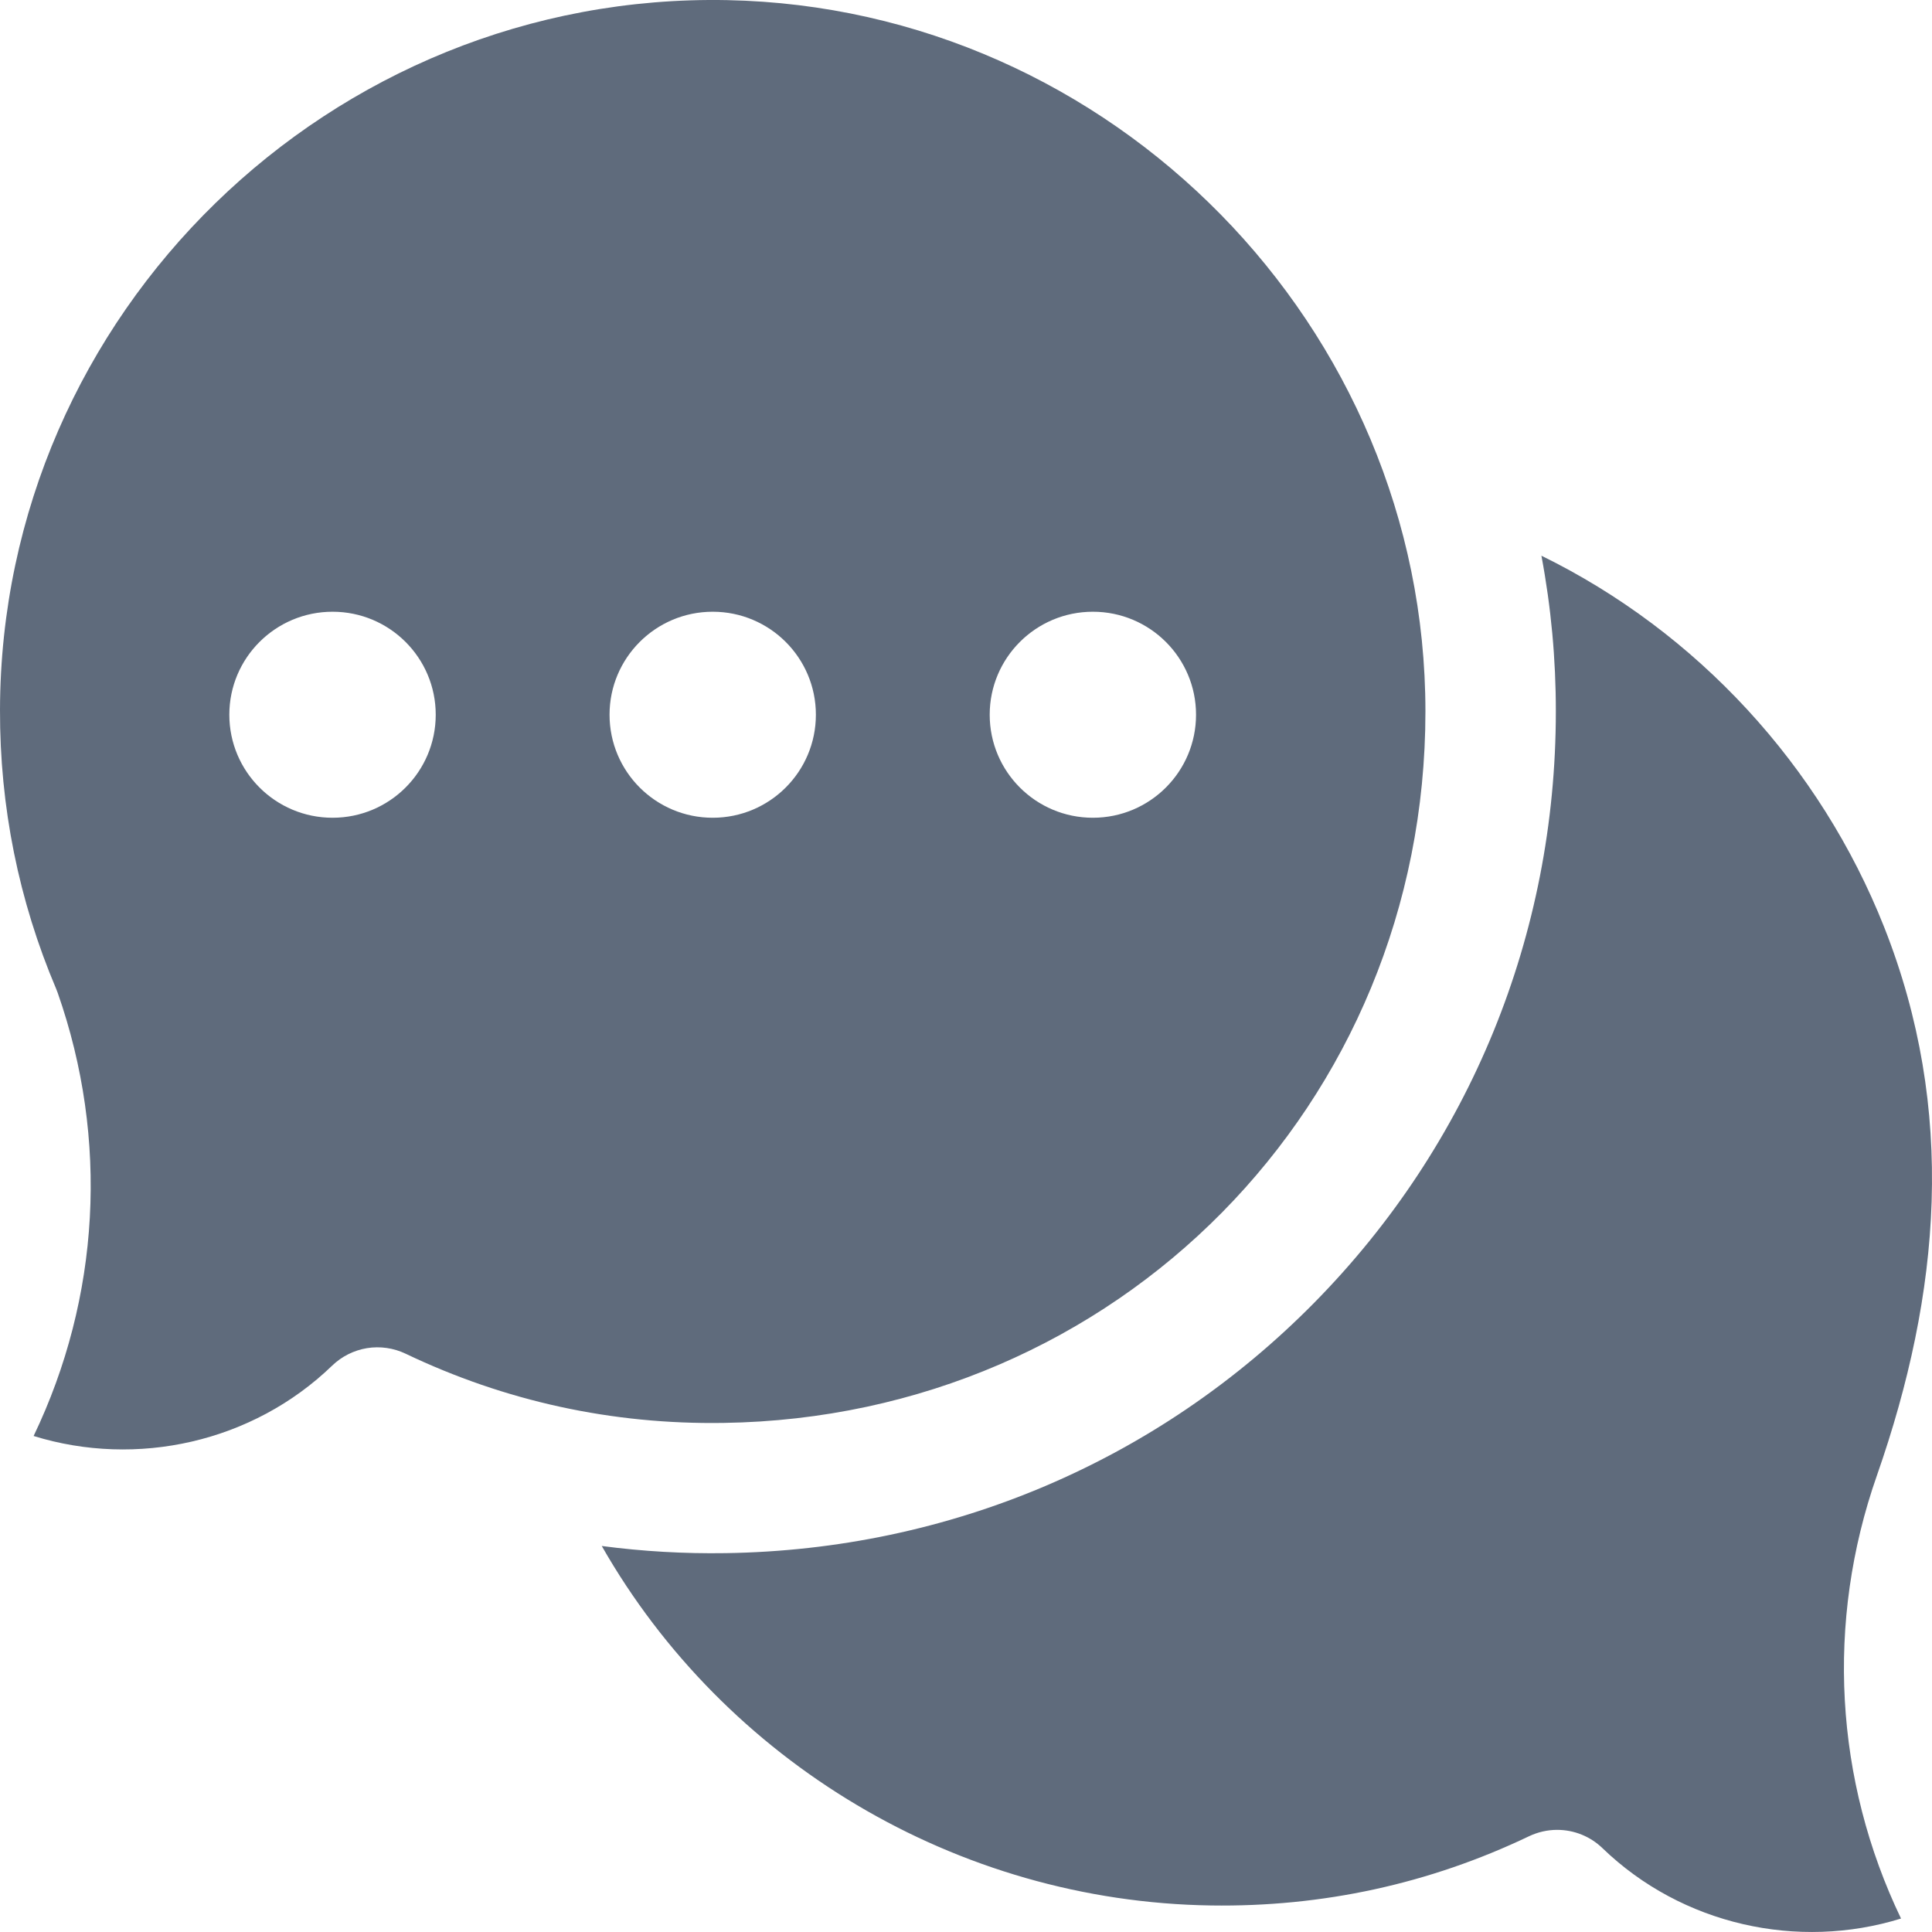
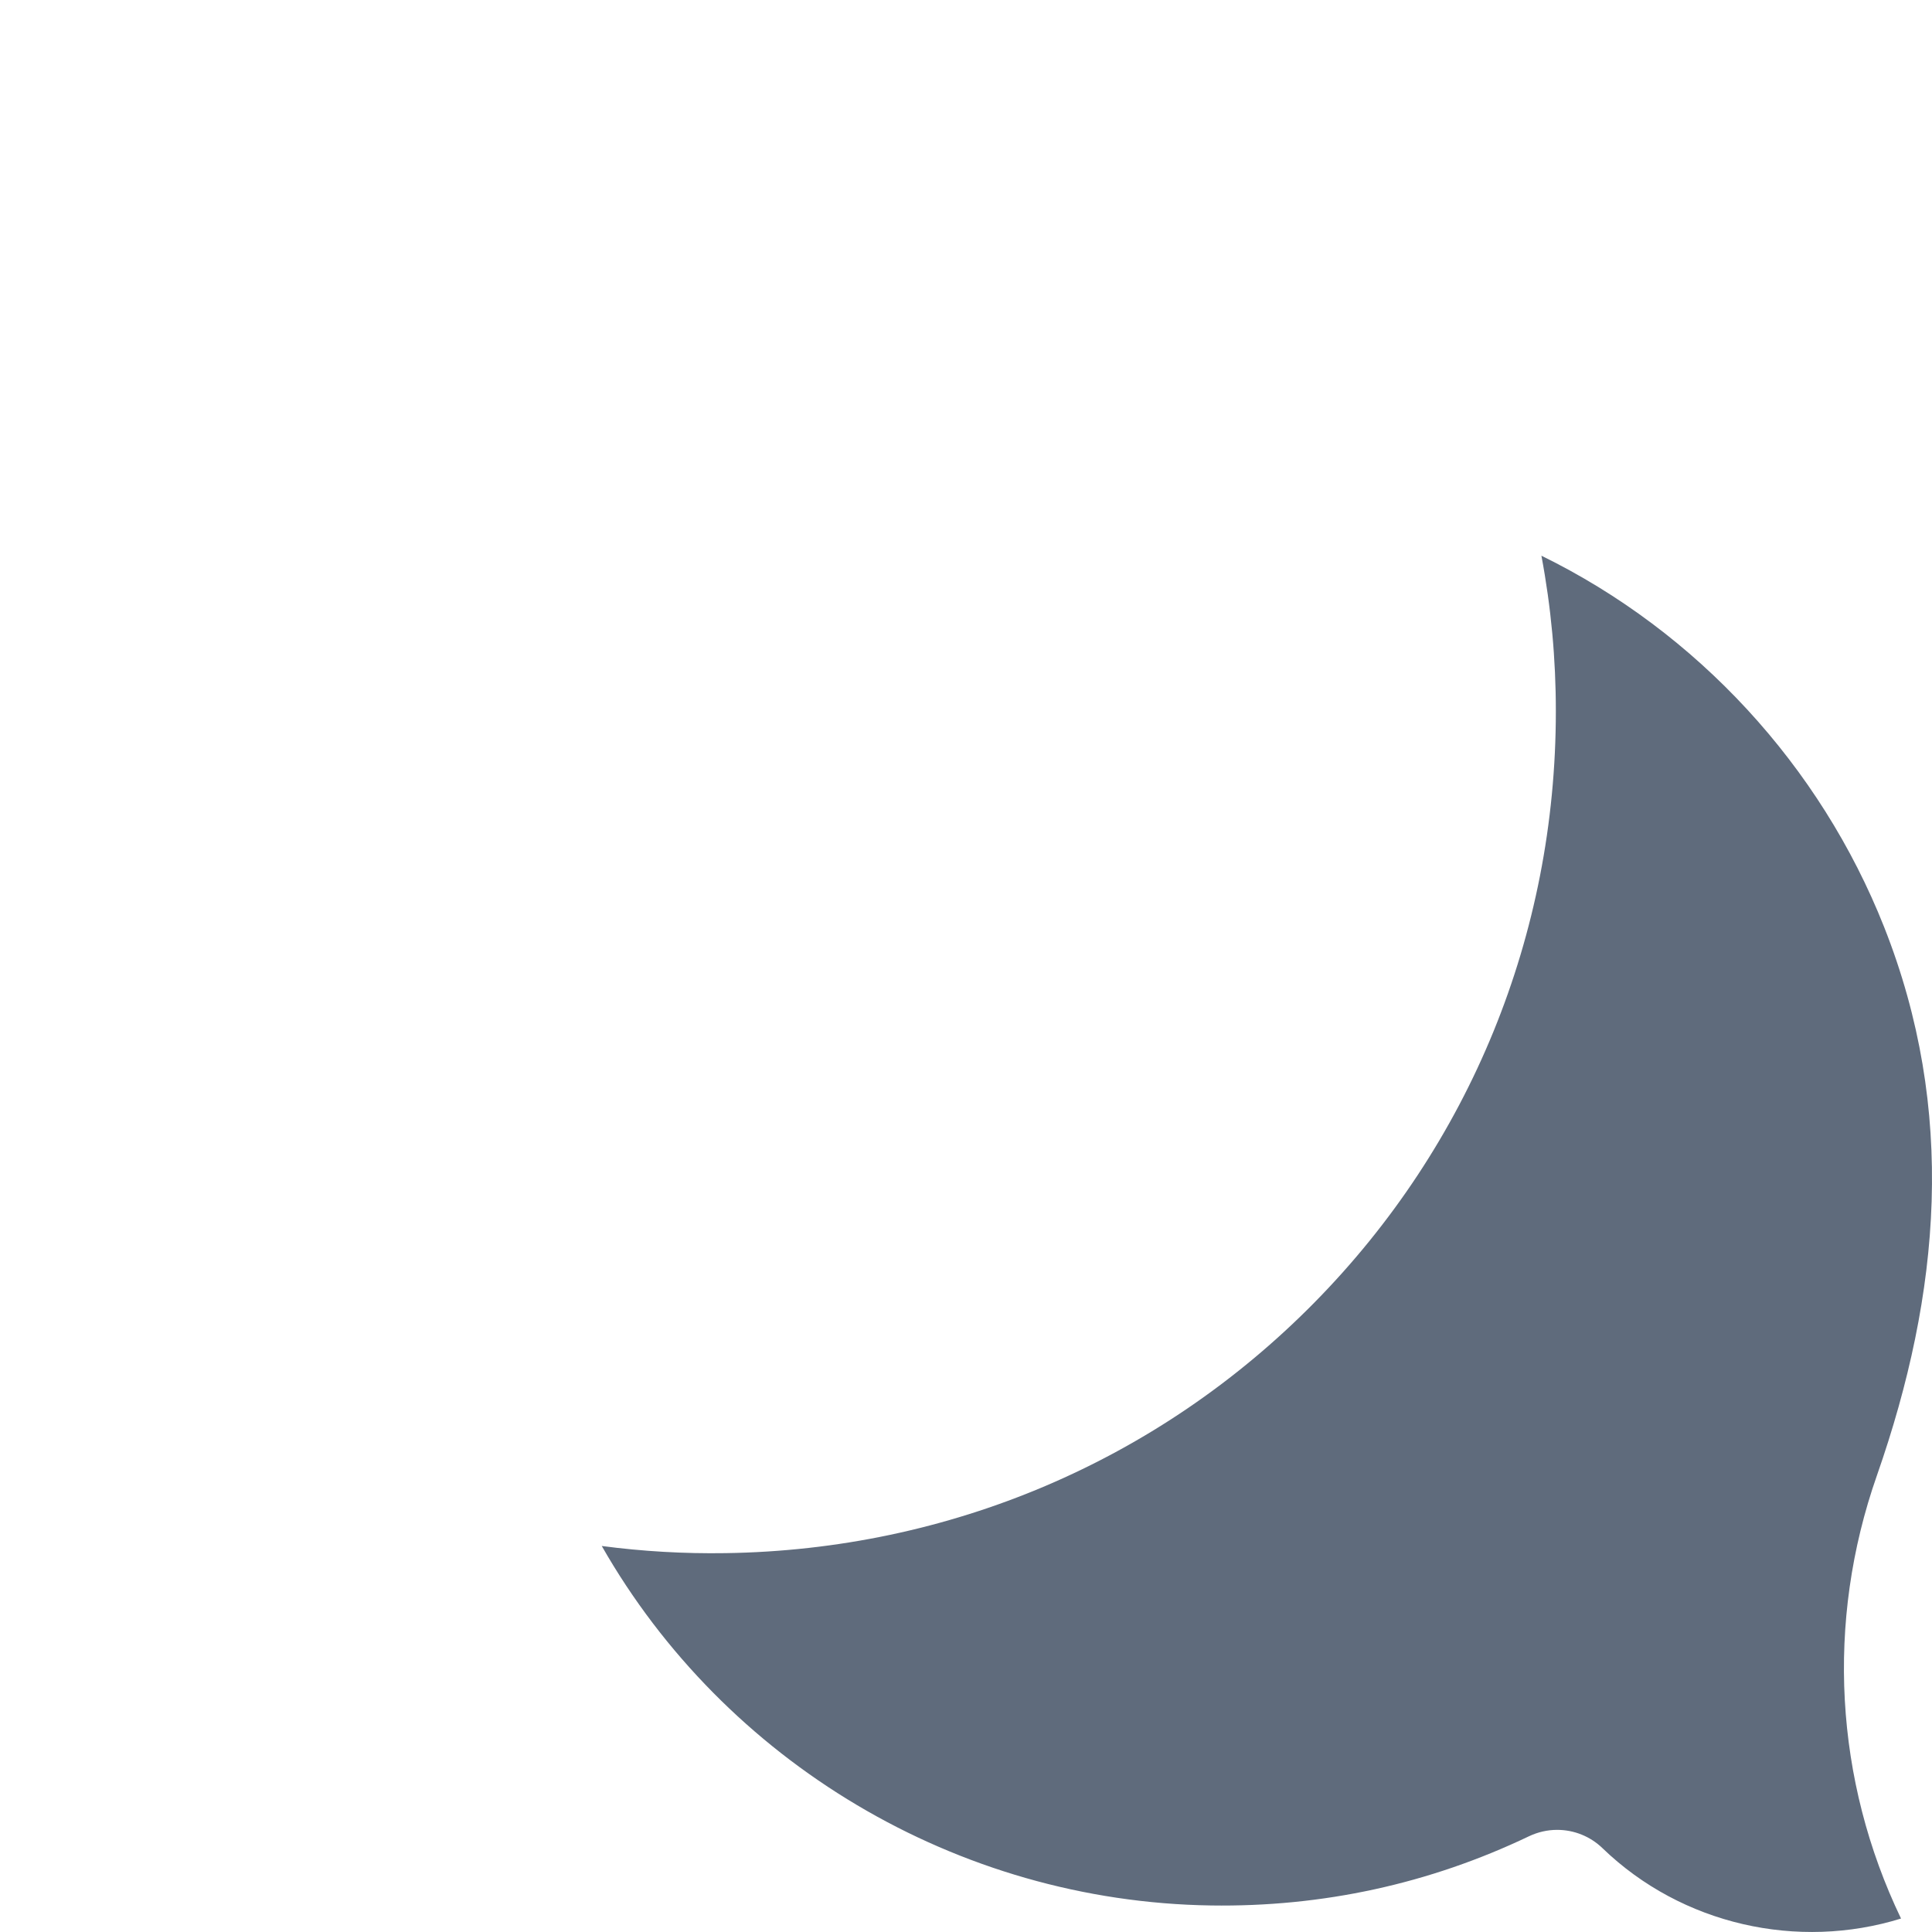
<svg xmlns="http://www.w3.org/2000/svg" width="30" height="30" viewBox="0 0 30 30" fill="none">
-   <path d="M24.18 28.414C24.443 28.414 24.695 28.516 24.884 28.699C26.118 29.89 27.919 30.287 29.519 29.791C28.489 27.645 28.346 25.186 29.145 22.91C30.135 20.078 30.383 17.24 29.256 14.393C28.265 11.892 26.354 9.814 23.935 8.629C24.085 9.427 24.16 10.236 24.159 11.048C24.159 14.515 22.826 17.776 20.405 20.231C17.984 22.686 14.738 24.066 11.266 24.117C10.623 24.127 9.981 24.09 9.344 24.006C11.252 27.351 14.851 29.529 18.805 29.588C20.535 29.614 22.196 29.252 23.743 28.513C23.88 28.448 24.029 28.414 24.18 28.414Z" fill="#5F6B7C" />
-   <path d="M11.294 0.002C5.135 -0.12 0.015 4.863 3.33982e-05 11.021C-0.004 12.525 0.29 13.984 0.873 15.357C0.881 15.377 0.889 15.397 0.896 15.417C1.695 17.693 1.552 20.152 0.522 22.298C2.123 22.794 3.923 22.398 5.157 21.206C5.306 21.062 5.494 20.968 5.698 20.934C5.902 20.901 6.111 20.931 6.298 21.02C7.844 21.759 9.506 22.122 11.236 22.095C17.347 22.004 22.134 17.152 22.134 11.048C22.134 5.077 17.271 0.122 11.294 0.002ZM5.164 12.698C4.279 12.698 3.561 11.982 3.561 11.098C3.561 10.215 4.279 9.499 5.164 9.499C6.049 9.499 6.766 10.215 6.766 11.098C6.766 11.982 6.049 12.698 5.164 12.698ZM11.067 12.698C10.182 12.698 9.465 11.982 9.465 11.098C9.465 10.215 10.182 9.499 11.067 9.499C11.952 9.499 12.669 10.215 12.669 11.098C12.669 11.982 11.952 12.698 11.067 12.698ZM16.97 12.698C16.085 12.698 15.368 11.982 15.368 11.098C15.368 10.215 16.085 9.499 16.97 9.499C17.855 9.499 18.572 10.215 18.572 11.098C18.572 11.982 17.855 12.698 16.97 12.698Z" fill="#5F6B7C" />
+   <path d="M24.18 28.414C24.443 28.414 24.695 28.516 24.884 28.699C26.118 29.89 27.919 30.287 29.519 29.791C28.489 27.645 28.346 25.186 29.145 22.91C30.135 20.078 30.383 17.24 29.256 14.393C28.265 11.892 26.354 9.814 23.935 8.629C24.085 9.427 24.16 10.236 24.159 11.048C24.159 14.515 22.826 17.776 20.405 20.231C17.984 22.686 14.738 24.066 11.266 24.117C10.623 24.127 9.981 24.09 9.344 24.006C11.252 27.351 14.851 29.529 18.805 29.588C20.535 29.614 22.196 29.252 23.743 28.513C23.88 28.448 24.029 28.414 24.18 28.414" fill="#5F6B7C" />
</svg>